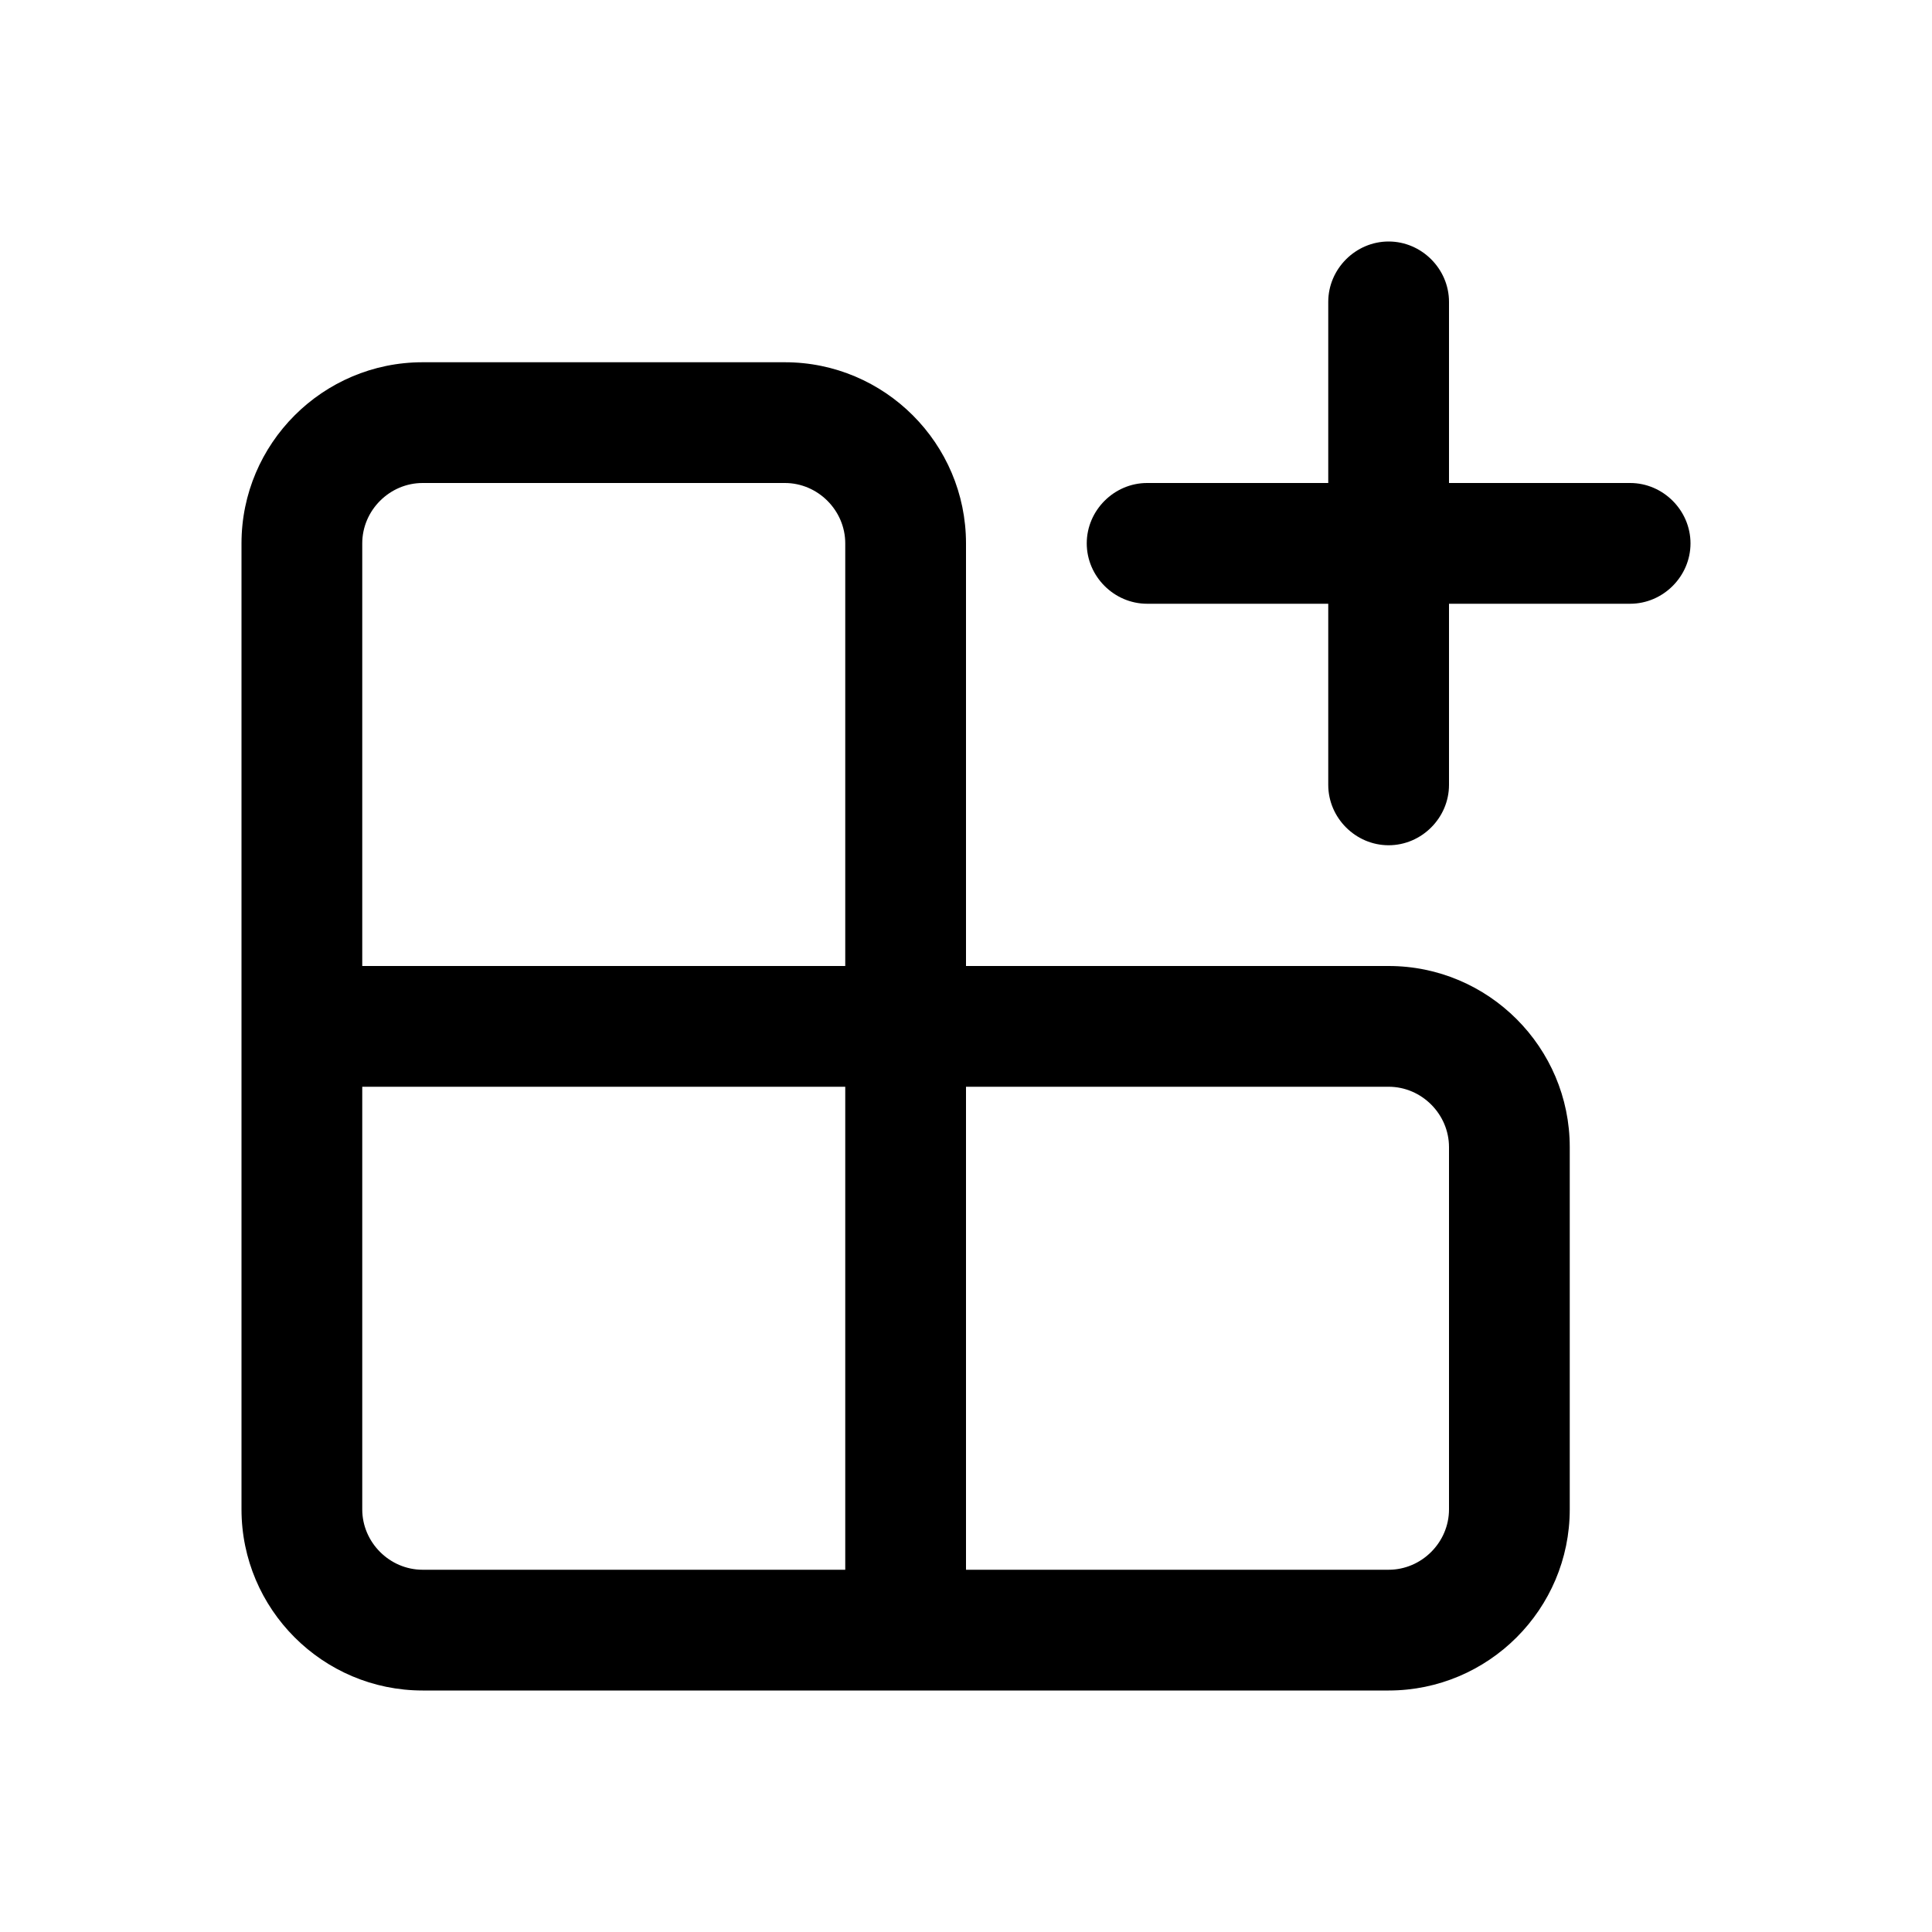
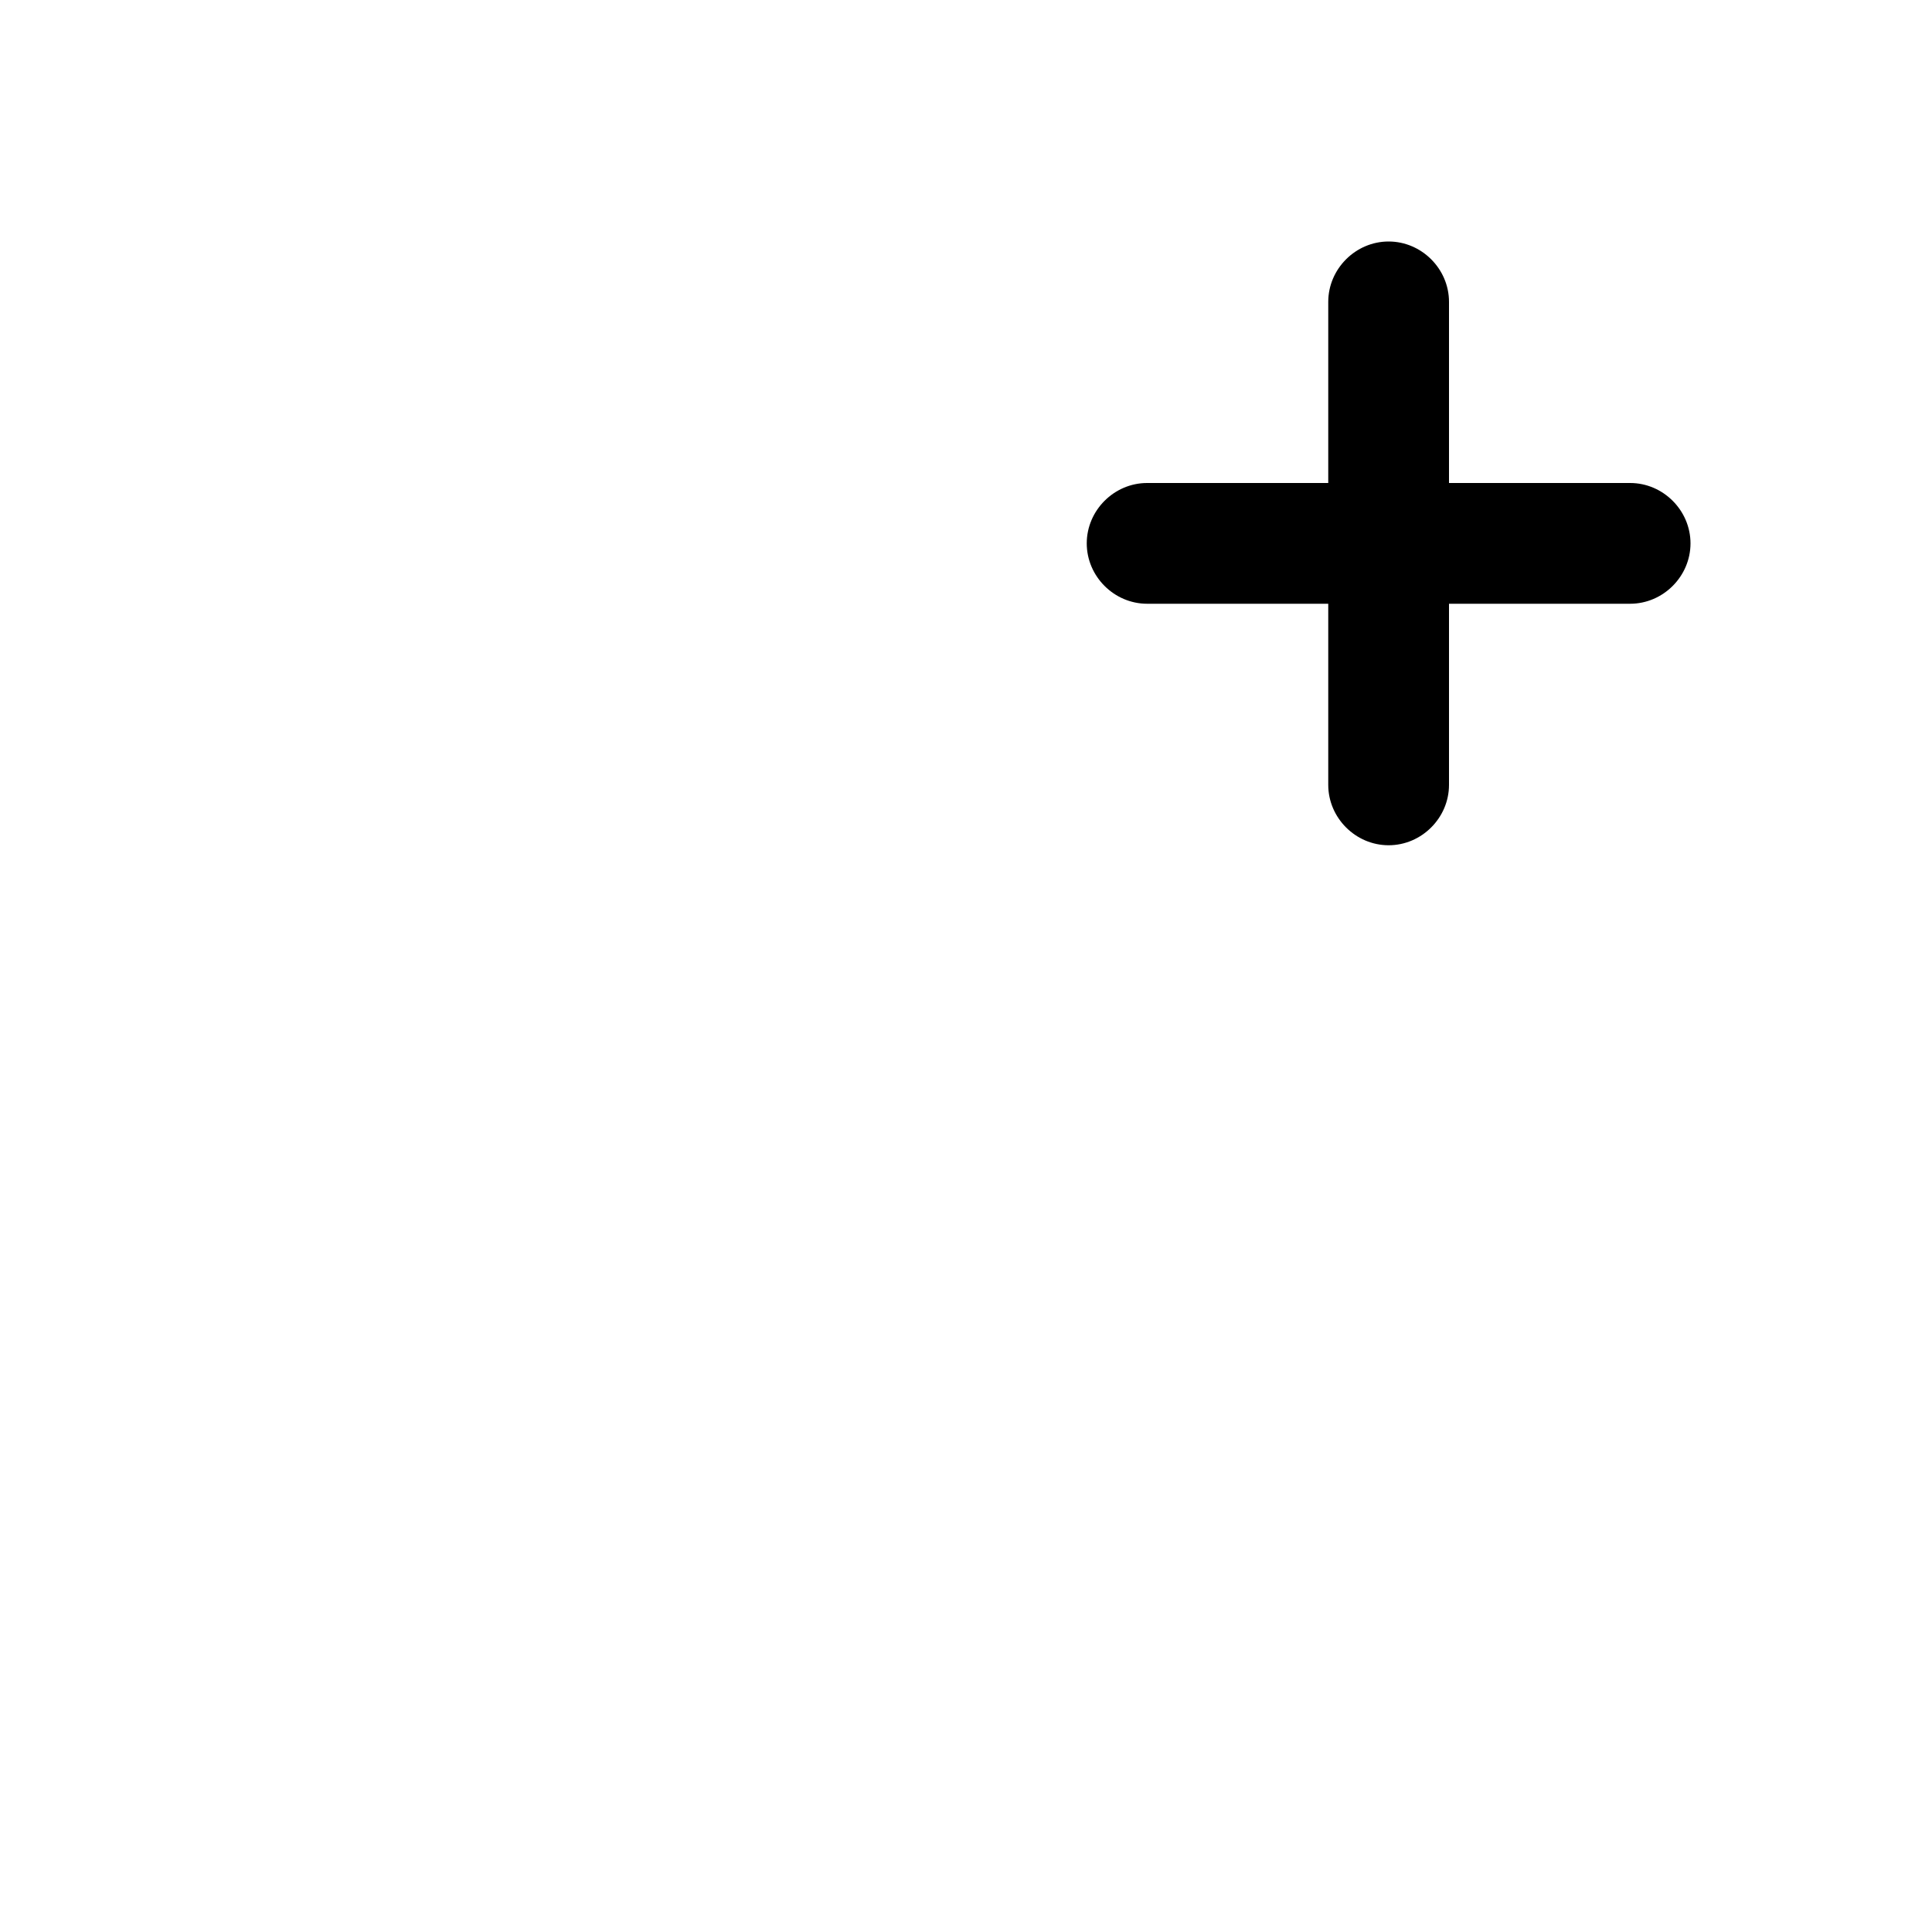
<svg xmlns="http://www.w3.org/2000/svg" id="Design" viewBox="0 0 24 24">
  <defs>
    <style>
      .cls-1 {
        fill: none;
      }
    </style>
  </defs>
-   <path class="cls-1" d="M4.5,18.75c0,.41.34.75.75.75h5.25v-6h-6v5.25Z" />
  <path class="cls-1" d="M9.75,6h-4.5c-.41,0-.75.34-.75.75v5.25h6v-5.25c0-.41-.34-.75-.75-.75Z" />
  <path class="cls-1" d="M17.25,13.5h-5.25v6h5.25c.41,0,.75-.34.75-.75v-4.5c0-.41-.34-.75-.75-.75Z" />
-   <path d="M17.25,12h-5.25v-5.25c0-1.24-1.01-2.25-2.25-2.25h-4.5c-1.24,0-2.25,1.01-2.25,2.25v12c0,1.24,1.01,2.25,2.25,2.25h12c1.24,0,2.25-1.01,2.25-2.25v-4.5c0-1.24-1.01-2.25-2.25-2.25ZM10.5,19.5h-5.25c-.41,0-.75-.34-.75-.75v-5.25h6v6ZM10.5,12h-6v-5.25c0-.41.34-.75.75-.75h4.5c.41,0,.75.34.75.75v5.25ZM18,18.75c0,.41-.34.75-.75.75h-5.25v-6h5.25c.41,0,.75.34.75.75v4.5Z" />
  <path d="M20.25,6h-2.25v-2.25c0-.41-.34-.75-.75-.75s-.75.34-.75.75v2.25h-2.25c-.41,0-.75.34-.75.75s.34.75.75.75h2.25v2.25c0,.41.34.75.75.75s.75-.34.75-.75v-2.25h2.25c.41,0,.75-.34.75-.75s-.34-.75-.75-.75Z" />
</svg>